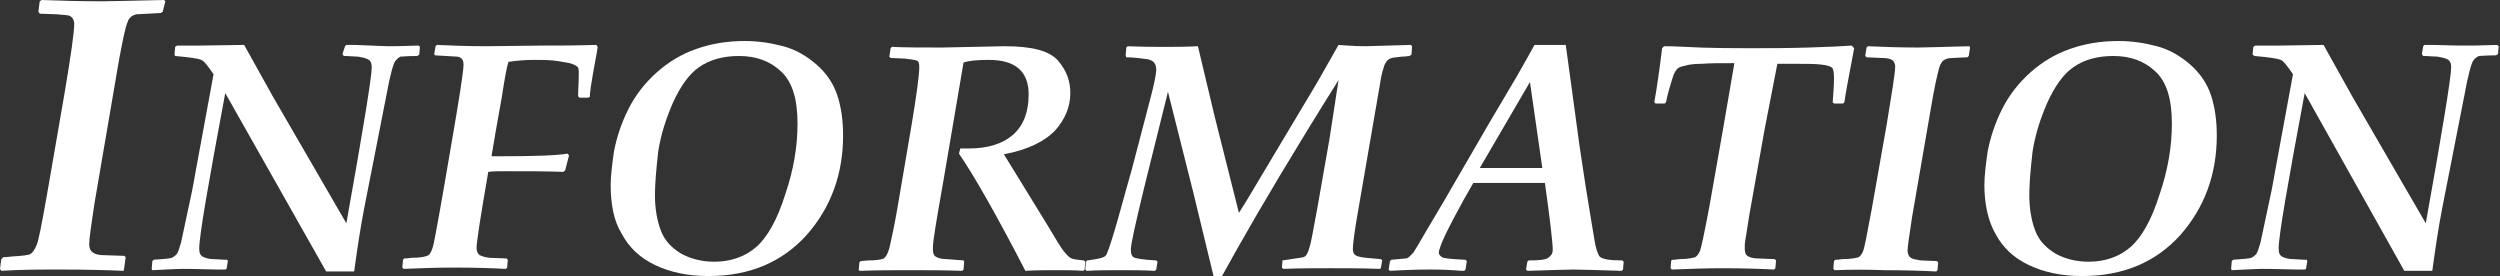
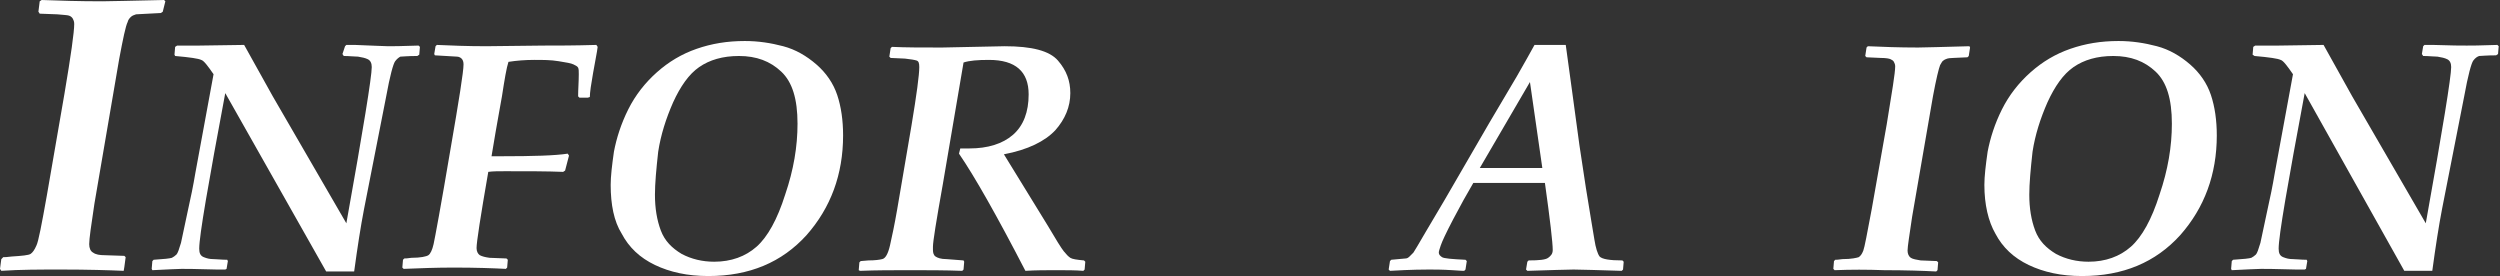
<svg xmlns="http://www.w3.org/2000/svg" version="1.1" id="レイヤー_1" x="0px" y="0px" viewBox="0 0 384 42.4" style="enable-background:new 0 0 384 42.4;" xml:space="preserve">
  <rect x="0" y="0" width="384" height="42.4" fill="#333333" stroke="none" />
  <style type="text/css">
	.st0{fill:#FFFFFF;}
</style>
  <g>
    <path class="st0" d="M0.2,41.6L0,41.3l0.2-1.5l0.3-0.3c0.2,0,0.6,0,1.3-0.1c1.6-0.1,2.6-0.2,2.9-0.4c0.3-0.2,0.6-0.6,0.9-1.3   c0.3-0.6,0.8-3.2,1.6-7.7l2.7-15.6c1-5.9,1.5-9.5,1.5-10.7c0-0.4-0.1-0.6-0.2-0.8c-0.1-0.2-0.3-0.4-0.6-0.5S9.7,2.3,8.8,2.2   L6.1,2.1L5.9,1.8l0.2-1.6L6.4,0c2.7,0.1,5.7,0.2,9.3,0.2c1.4,0,4.6-0.1,9.5-0.2l0.2,0.2L25,1.8l-0.3,0.2c-2.2,0.1-3.5,0.2-3.8,0.2   c-0.3,0.1-0.6,0.2-0.8,0.4s-0.4,0.4-0.5,0.8c-0.3,0.6-0.7,2.5-1.3,5.7l-3.8,22.2c-0.5,3.3-0.8,5.4-0.8,6.2c0,0.6,0.2,1.1,0.6,1.3   c0.4,0.3,1,0.4,1.8,0.4l3,0.1l0.2,0.2l-0.2,1.5L19,41.6c-2.3-0.1-5.5-0.2-9.6-0.2C6.2,41.4,3.1,41.4,0.2,41.6z" />
    <path class="st0" d="M53.2,34.3c2.6-14.5,3.9-22.5,3.9-24c0-0.6-0.2-1-0.6-1.2c-0.4-0.2-0.9-0.3-1.5-0.4c-0.6,0-1.3-0.1-2.2-0.1   l-0.2-0.3L53,7.1l0.2-0.2h1.3C57.3,7,59,7.1,59.6,7.1c0.5,0,2.1,0,4.7-0.1l0.2,0.2l-0.1,1.2l-0.3,0.2c-1.5,0-2.3,0.1-2.6,0.1   C61.3,8.8,61,9,60.7,9.4c-0.3,0.4-0.8,2.2-1.4,5.5l-3.4,17.3c-0.5,2.6-1,5.8-1.5,9.5h-4.3L34.6,14.3c-2.6,13.9-4,21.9-4,23.9   c0,0.7,0.2,1.1,0.7,1.3c0.5,0.2,0.9,0.3,1.5,0.3c0.5,0,1.2,0.1,2.1,0.1l0.1,0.2l-0.2,1.2l-0.2,0.1h-1.3c-3.2-0.1-5-0.1-5.4-0.1   c-0.7,0-2.2,0.1-4.5,0.2l-0.1-0.2l0.1-1.2l0.2-0.2c1.6-0.1,2.5-0.2,2.8-0.3c0.2-0.1,0.5-0.3,0.7-0.5c0.2-0.2,0.4-0.8,0.7-1.8l1-4.7   c0.5-2.2,0.9-4.2,1.2-6l2.8-15.2c-0.9-1.3-1.5-2.1-1.9-2.2c-0.4-0.2-1.7-0.4-4-0.6l-0.1-0.2l0.1-1.2l0.3-0.2C28.5,7,29.7,7,30.6,7   l6.9-0.1l4.4,7.9L53.2,34.3z" />
    <path class="st0" d="M66.9,7.1l0.2-0.2c2.2,0.1,4.7,0.2,7.6,0.2L83.4,7c2.2,0,4.9,0,8.2-0.1l0.2,0.3c-0.1,0.9-0.4,2.2-0.7,4   c-0.3,1.7-0.5,3-0.5,3.7L90.3,15H89l-0.2-0.2c0-1.1,0.1-2.2,0.1-3.4c0-0.5,0-0.8-0.1-1c-0.1-0.2-0.3-0.3-0.7-0.5   c-0.4-0.2-1.1-0.3-2.3-0.5s-2.4-0.2-3.7-0.2c-1.4,0-2.7,0.1-4,0.3c-0.3,0.9-0.6,2.7-1,5.3c-0.1,0.7-0.7,3.7-1.6,9.2l1.5,0   c4.9,0,8.3-0.1,10.2-0.4l0.2,0.3l-0.6,2.3l-0.3,0.2c-2.5-0.1-5.4-0.1-8.9-0.1c-1,0-1.9,0-2.6,0.1c-1.2,6.9-1.8,10.8-1.8,11.7   c0,0.5,0.2,0.9,0.5,1.1c0.4,0.2,0.8,0.3,1.5,0.4l2.6,0.1l0.2,0.2l-0.1,1.2l-0.2,0.2c-1.9-0.1-4.6-0.2-8-0.2c-2.7,0-5.2,0.1-7.7,0.2   l-0.2-0.2l0.1-1.2l0.2-0.2c0.1,0,0.5,0,1.1-0.1c1.4,0,2.3-0.2,2.6-0.4c0.3-0.2,0.6-0.8,0.8-1.7c0.2-0.9,1.1-5.7,2.6-14.6   c1.3-7.5,2-11.9,2-13c0-0.4-0.1-0.7-0.3-0.9c-0.2-0.2-0.5-0.3-0.7-0.3c-0.3,0-1.4-0.1-3.4-0.2l-0.1-0.2L66.9,7.1z" />
    <path class="st0" d="M93.8,28.4c0-1.3,0.2-3,0.5-5.1c0.4-2.1,1.1-4.3,2.2-6.5c1.1-2.2,2.6-4.1,4.4-5.7c1.8-1.6,3.8-2.8,6.1-3.6   s4.7-1.2,7.4-1.2c2.1,0,4,0.3,5.9,0.8c1.9,0.5,3.6,1.5,5.1,2.8c1.5,1.3,2.6,2.9,3.2,4.7c0.6,1.8,0.9,3.9,0.9,6.2   c0,6-1.9,11.1-5.6,15.3c-3.8,4.2-8.8,6.3-15.1,6.3c-3.2,0-5.9-0.6-8.2-1.7c-2.3-1.1-4-2.7-5.1-4.8C94.3,34,93.8,31.4,93.8,28.4z    M100.6,29.9c0,2.1,0.3,3.9,0.9,5.5c0.6,1.6,1.7,2.7,3.2,3.6c1.5,0.8,3.2,1.2,5,1.2c2.6,0,4.8-0.8,6.5-2.3s3.2-4.2,4.4-8   c1.3-3.8,1.9-7.4,1.9-10.9c0-3.8-0.8-6.4-2.5-8c-1.7-1.6-3.8-2.4-6.5-2.4c-2.5,0-4.5,0.6-6.1,1.7c-1.6,1.1-2.9,3-4,5.4   c-1.1,2.5-1.9,5-2.3,7.6C100.8,26,100.6,28.2,100.6,29.9z" />
    <path class="st0" d="M160.9,34.6c1.3,2.2,2.1,3.5,2.5,4c0.4,0.5,0.7,0.8,1,1c0.3,0.2,1,0.3,2.1,0.4l0.2,0.2l-0.1,1.2l-0.2,0.2   c-1.2-0.1-2.6-0.1-4.2-0.1c-1.5,0-3.1,0-4.7,0.1c-4.4-8.5-7.8-14.5-10.2-18l0.2-0.8c0.5,0,1,0,1.4,0c2.8,0,5.1-0.7,6.7-2.1   c1.6-1.4,2.4-3.5,2.4-6.2c0-3.5-2-5.3-6.1-5.3c-1.7,0-3,0.1-3.9,0.4l-3.2,18.8c-1,5.6-1.5,8.7-1.5,9.5v0.5c0,0.4,0.1,0.8,0.4,1   s0.8,0.4,1.7,0.4l2.6,0.2l0.1,0.2l-0.1,1.2l-0.2,0.2c-2.7-0.1-5.4-0.1-8-0.1c-2.7,0-5.2,0-7.7,0.1l-0.2-0.1l0.1-1.2l0.2-0.2   l1.2-0.1c1,0,1.7-0.1,2.1-0.2c0.5-0.1,0.9-0.8,1.2-2.1c0.3-1.3,0.7-3.2,1.1-5.5l2.2-12.9c0.8-4.8,1.2-7.8,1.2-9   c0-0.6-0.1-0.9-0.4-1c-0.3-0.1-0.9-0.2-1.8-0.3l-2.2-0.1l-0.2-0.2l0.2-1.3l0.2-0.2c2.1,0.1,4.6,0.1,7.7,0.1l9.6-0.2   c4.2,0,6.9,0.7,8.2,2.2s1.9,3.1,1.9,5c0,2.1-0.8,4-2.3,5.7c-1.6,1.7-4.2,3-7.9,3.7L160.9,34.6z" />
-     <path class="st0" d="M205.6,6.9c2.4,0.2,3.8,0.2,4.2,0.2l6.9-0.2l0.2,0.2l-0.1,1.3l-0.3,0.2c-0.2,0-0.6,0.1-1.2,0.1   c-0.6,0.1-1.1,0.1-1.5,0.2s-0.6,0.3-0.8,0.5c-0.2,0.3-0.4,0.6-0.5,1.1c-0.2,0.5-0.4,1.5-0.6,2.8l-3.4,19.7   c-0.5,2.9-0.7,4.6-0.7,5.2c0,0.5,0.1,0.8,0.4,1c0.3,0.2,0.8,0.3,1.6,0.4l2.3,0.2l0.2,0.2l-0.2,1.2l-0.2,0.1   c-2.6-0.1-5.1-0.1-7.5-0.1c-2.3,0-4.7,0-7.3,0.1l-0.2-0.2l0.1-1.2L197,40c1.8-0.3,2.9-0.4,3.2-0.5c0.4-0.1,0.7-0.6,0.9-1.4   c0.3-0.8,0.6-2.8,1.2-5.9l1.9-10.8l1.4-9.1c-6.9,11-12,19.6-15.5,25.8l-2.4,4.3h-1.3l-3.1-12.8l-3.9-15.5l-3.7,14.9   c-1.3,5.4-2,8.5-2,9.3c0,0.6,0.1,1,0.4,1.2c0.3,0.2,1.5,0.4,3.5,0.5l0.2,0.2l-0.2,1.2l-0.2,0.2c-1.7-0.1-3.5-0.1-5.3-0.1   c-1.9,0-3.6,0-5.2,0.1l-0.2-0.2l0.1-1.2l0.2-0.2c1.6-0.2,2.5-0.4,2.8-0.7c0.3-0.3,0.7-1.6,1.4-3.9s1.5-5.4,2.6-9.2l2.8-10.7   c0.7-2.6,1-4.2,1-4.8c0-0.9-0.4-1.4-1.3-1.6c-0.9-0.1-2-0.3-3.3-0.3l-0.1-0.3l0.1-1.2l0.2-0.2c2.5,0.1,4.4,0.1,5.7,0.1   c1.5,0,3.1,0,5.1-0.1l2.6,10.9l3.7,14.7c1.4-2.2,2.2-3.6,2.5-4.1l9.5-15.9L205.6,6.9z" />
    <path class="st0" d="M213.5,41.6l-0.2-0.2l0.2-1.3l0.2-0.2c1.3-0.1,2-0.2,2.2-0.2c0.2,0,0.4-0.1,0.6-0.3s0.4-0.4,0.6-0.6   c0.2-0.3,0.8-1.3,1.9-3.2l2.9-4.9l6.9-11.9l4.2-7.1c1.2-2.1,2.1-3.7,2.7-4.8h4.8l1,7.3l1.1,8.1l1,6.6l0.8,4.9l0.5,3   c0.2,1.3,0.5,2.2,0.8,2.6c0.4,0.4,1.5,0.6,3.5,0.6l0.2,0.2l-0.1,1.2l-0.2,0.2c-3.7-0.1-6.1-0.2-7.4-0.2c-1.1,0-3.5,0.1-7.1,0.2   l-0.2-0.2l0.2-1.2l0.2-0.2c1.6,0,2.6-0.1,3-0.4s0.7-0.6,0.7-1.2c0-1.1-0.4-4.6-1.2-10.3c-1.5,0-2.5,0-2.9,0l-3.7,0h-4.4   c-1,1.7-2,3.5-3.1,5.6s-1.7,3.4-1.9,4c-0.2,0.6-0.3,0.9-0.3,1.1c0,0.3,0.2,0.5,0.5,0.7c0.3,0.2,1.5,0.3,3.6,0.4l0.2,0.2l-0.2,1.3   l-0.2,0.2c0,0-0.6,0-1.8-0.1c-1.6-0.1-2.8-0.1-3.6-0.1C218.9,41.4,216.9,41.4,213.5,41.6z M227.3,25.8c0.8,0,1.3,0,1.4,0   c5.1,0,7.8,0,8.2,0L235,12.6L227.3,25.8z" />
-     <path class="st0" d="M256.9,39.9c0.2,0,0.5,0,1.1-0.1c1.3,0,2.1-0.2,2.4-0.3c0.3-0.2,0.5-0.5,0.7-0.9c0.2-0.5,0.7-2.8,1.5-7.1   l2.1-11.9l1.7-9.9c-2.2,0-3.9,0-5,0.1c-1.1,0-2,0.1-2.6,0.3c-0.6,0.1-1,0.3-1.1,0.4c-0.1,0.1-0.3,0.3-0.5,0.7   c-0.2,0.4-0.4,1.1-0.7,2.1c-0.3,1-0.5,1.8-0.6,2.4l-0.2,0.2h-1.4l-0.2-0.2c0.4-2.2,0.8-5,1.2-8.3l0.3-0.3c0.4,0,1.5,0,3.3,0.1   c3.5,0.2,7.1,0.2,10.8,0.2c2.2,0,4.9,0,8.1-0.1c3.2-0.1,5.4-0.2,6.6-0.3l0.4,0.4c-0.9,4.7-1.4,7.4-1.5,8.3l-0.2,0.2h-1.4l-0.2-0.2   c0.1-1.3,0.2-2.6,0.2-3.7c0-0.9-0.1-1.4-0.3-1.6c-0.2-0.2-0.8-0.4-1.8-0.5c-1-0.1-2.3-0.1-3.9-0.1l-2.7,0l-2,10.3L268.7,33   c-0.3,2.1-0.6,3.6-0.7,4.5c0,0.3,0,0.5,0,0.8c0,0.4,0.1,0.8,0.4,1c0.3,0.2,0.8,0.4,1.6,0.4l2.6,0.1l0.2,0.2l-0.1,1.2l-0.2,0.2   c-1.9-0.1-4.6-0.2-8-0.2c-2.5,0-5.1,0.1-7.7,0.2l-0.2-0.2l0.1-1.2L256.9,39.9z" />
    <path class="st0" d="M281.8,41.5l-0.2-0.2l0.1-1.2l0.2-0.2c0.1,0,0.5,0,1.1-0.1c1.4,0,2.2-0.2,2.5-0.3c0.3-0.2,0.5-0.5,0.7-1   c0.2-0.5,0.6-2.7,1.3-6.4l2.3-13c0.8-4.9,1.3-7.9,1.3-8.9c0-0.3-0.1-0.5-0.2-0.7c-0.1-0.2-0.3-0.3-0.5-0.4s-0.7-0.2-1.5-0.2   l-2.2-0.1l-0.2-0.2l0.2-1.3l0.2-0.2c2.2,0.1,4.8,0.2,7.7,0.2c1.2,0,3.8-0.1,7.9-0.2l0.1,0.2l-0.2,1.3l-0.2,0.2   c-1.9,0.1-2.9,0.1-3.1,0.2c-0.3,0.1-0.5,0.2-0.6,0.3c-0.2,0.1-0.3,0.4-0.5,0.7c-0.2,0.5-0.6,2.1-1.1,4.8l-3.2,18.5   c-0.4,2.8-0.7,4.5-0.7,5.2c0,0.5,0.2,0.9,0.5,1.1c0.3,0.2,0.9,0.3,1.5,0.4l2.5,0.1l0.2,0.2l-0.1,1.2l-0.2,0.2   c-1.9-0.1-4.6-0.2-8-0.2C286.8,41.4,284.3,41.4,281.8,41.5z" />
    <path class="st0" d="M304.8,28.4c0-1.3,0.2-3,0.5-5.1c0.4-2.1,1.1-4.3,2.2-6.5c1.1-2.2,2.6-4.1,4.4-5.7c1.8-1.6,3.8-2.8,6.1-3.6   s4.7-1.2,7.4-1.2c2.1,0,4,0.3,5.9,0.8c1.9,0.5,3.6,1.5,5.1,2.8c1.5,1.3,2.6,2.9,3.2,4.7c0.6,1.8,0.9,3.9,0.9,6.2   c0,6-1.9,11.1-5.6,15.3c-3.8,4.2-8.8,6.3-15.1,6.3c-3.2,0-5.9-0.6-8.2-1.7c-2.3-1.1-4-2.7-5.1-4.8C305.4,34,304.8,31.4,304.8,28.4z    M311.7,29.9c0,2.1,0.3,3.9,0.9,5.5c0.6,1.6,1.7,2.7,3.2,3.6c1.5,0.8,3.2,1.2,5,1.2c2.6,0,4.8-0.8,6.5-2.3s3.2-4.2,4.4-8   c1.3-3.8,1.9-7.4,1.9-10.9c0-3.8-0.8-6.4-2.5-8c-1.7-1.6-3.8-2.4-6.5-2.4c-2.5,0-4.5,0.6-6.1,1.7c-1.6,1.1-2.9,3-4,5.4   c-1.1,2.5-1.9,5-2.3,7.6C311.9,26,311.7,28.2,311.7,29.9z" />
    <path class="st0" d="M372.6,34.3c2.6-14.5,3.9-22.5,3.9-24c0-0.6-0.2-1-0.6-1.2c-0.4-0.2-0.9-0.3-1.5-0.4c-0.6,0-1.3-0.1-2.2-0.1   l-0.2-0.3l0.2-1.2l0.2-0.2h1.3c2.8,0.1,4.5,0.1,5.2,0.1c0.5,0,2.1,0,4.7-0.1l0.2,0.2l-0.1,1.2l-0.3,0.2c-1.5,0-2.3,0.1-2.6,0.1   c-0.3,0.1-0.6,0.3-0.9,0.7c-0.3,0.4-0.8,2.2-1.4,5.5l-3.4,17.3c-0.5,2.6-1,5.8-1.5,9.5h-4.3L354,14.3c-2.6,13.9-4,21.9-4,23.9   c0,0.7,0.2,1.1,0.7,1.3c0.5,0.2,0.9,0.3,1.5,0.3c0.5,0,1.2,0.1,2.1,0.1l0.1,0.2l-0.2,1.2l-0.2,0.1h-1.3c-3.2-0.1-5-0.1-5.4-0.1   c-0.7,0-2.2,0.1-4.5,0.2l-0.1-0.2l0.1-1.2l0.2-0.2c1.6-0.1,2.5-0.2,2.8-0.3c0.2-0.1,0.5-0.3,0.7-0.5c0.2-0.2,0.4-0.8,0.7-1.8l1-4.7   c0.5-2.2,0.9-4.2,1.2-6l2.8-15.2c-0.9-1.3-1.5-2.1-1.9-2.2c-0.4-0.2-1.7-0.4-4-0.6L346,8.4l0.1-1.2l0.3-0.2C347.9,7,349.1,7,350,7   l6.9-0.1l4.4,7.9L372.6,34.3z" />
  </g>
</svg>